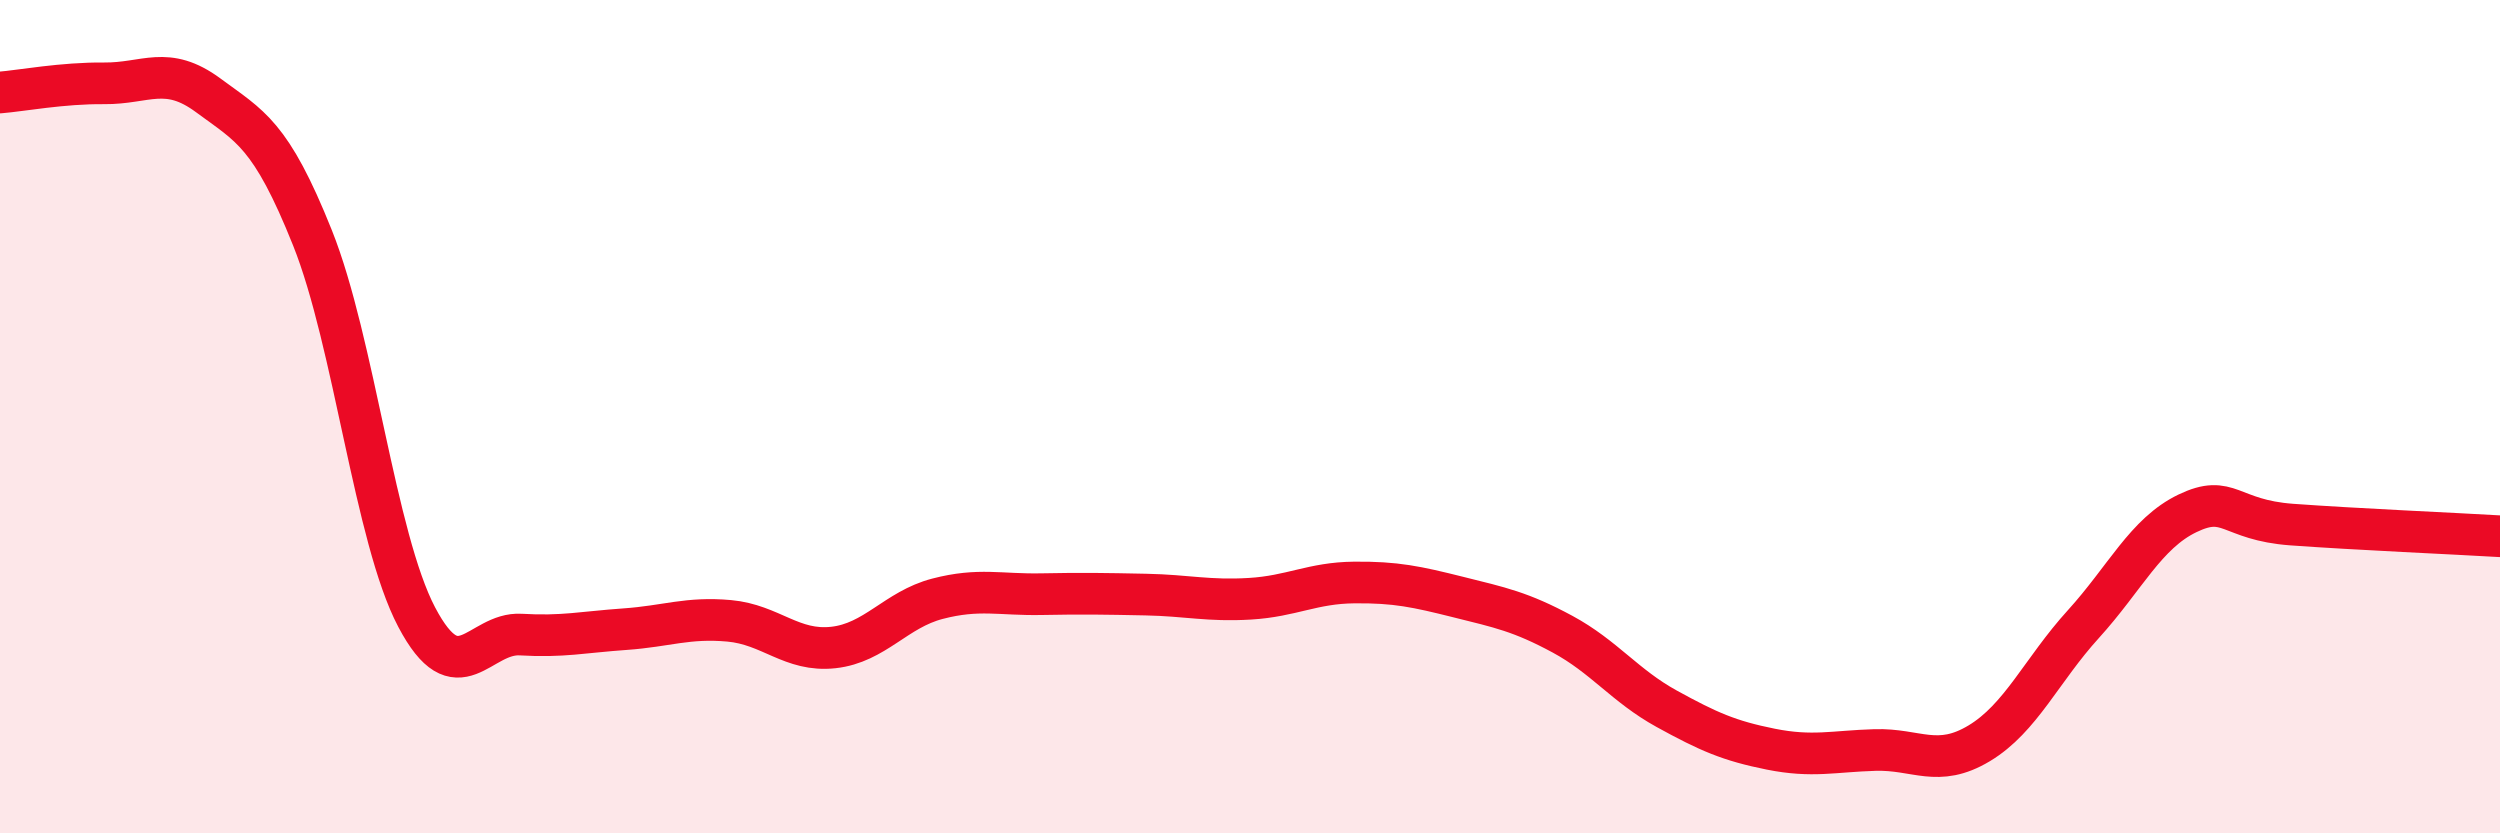
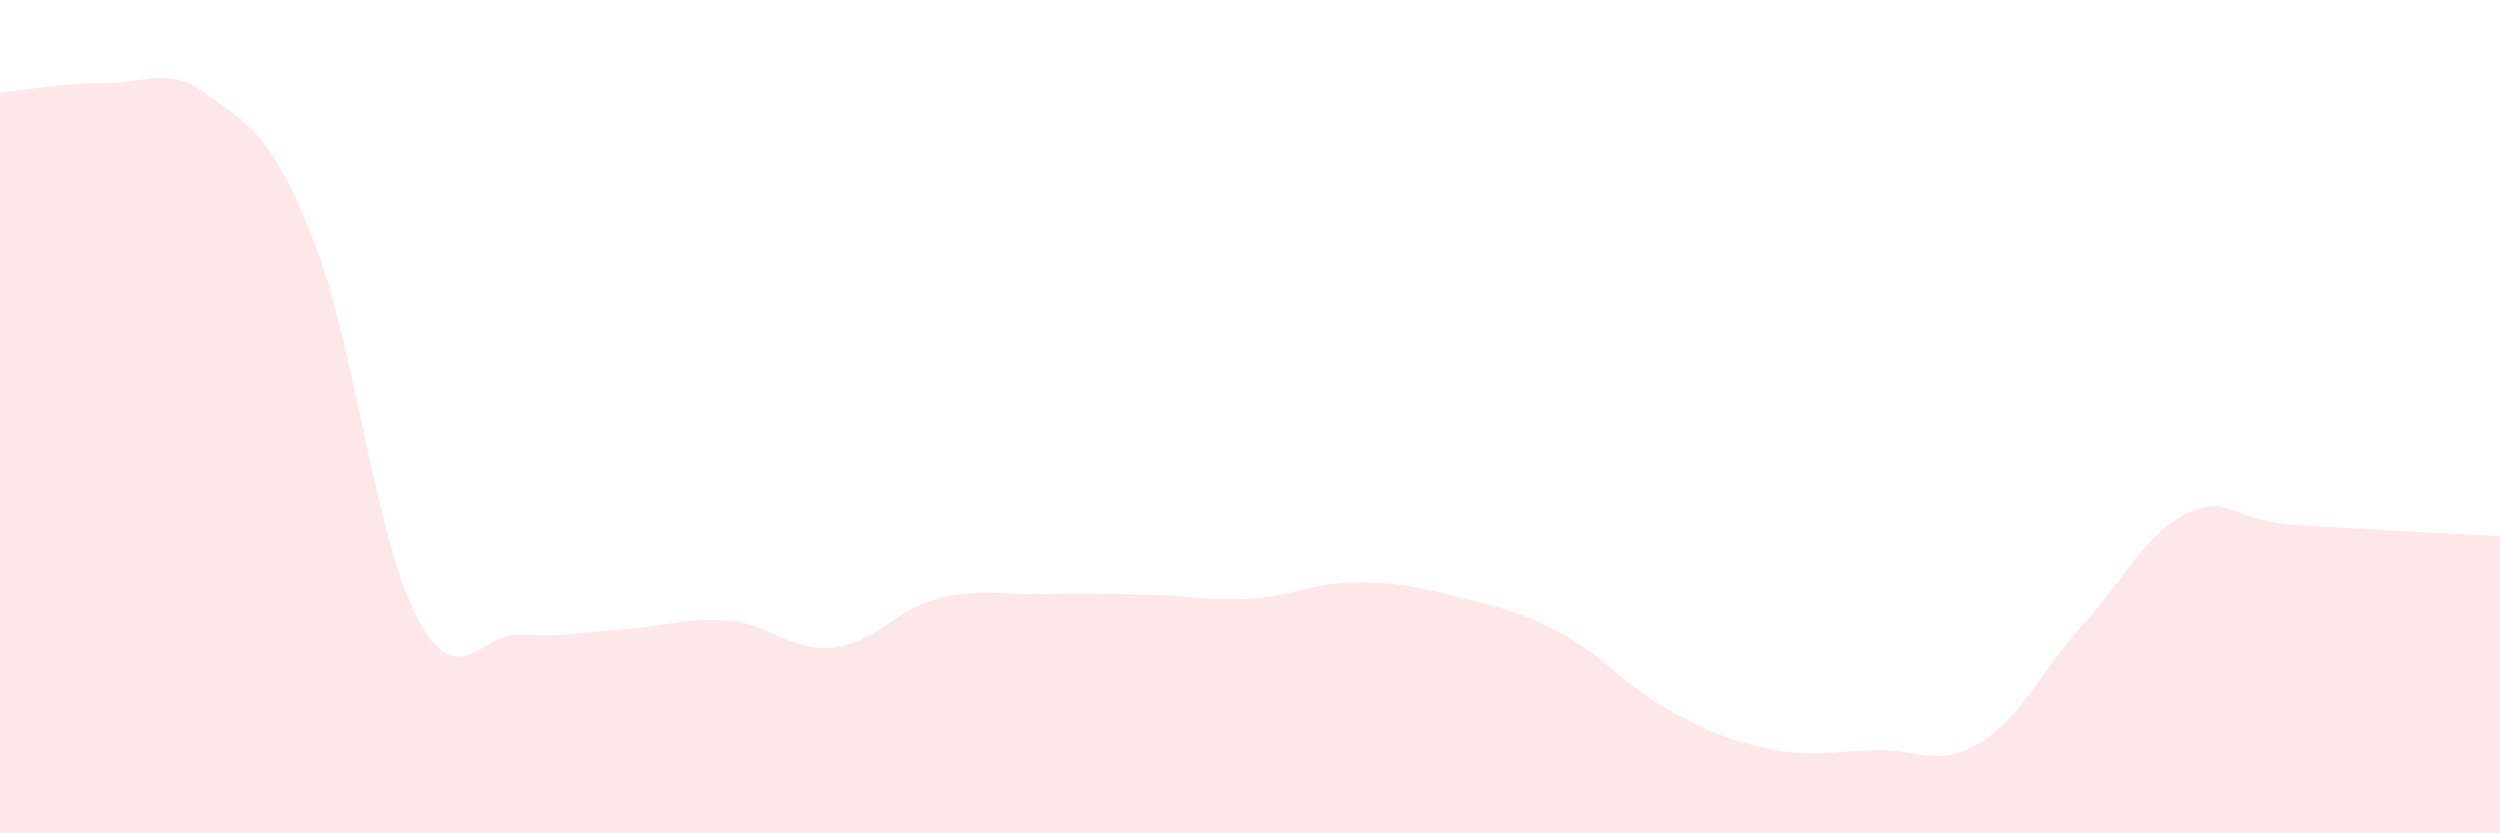
<svg xmlns="http://www.w3.org/2000/svg" width="60" height="20" viewBox="0 0 60 20">
  <path d="M 0,2.22 C 0.5,2.18 1.5,1.99 2.5,2 C 3.5,2.01 4,1.55 5,2.29 C 6,3.03 6.5,3.21 7.5,5.71 C 8.5,8.21 9,12.91 10,14.81 C 11,16.71 11.5,15.17 12.5,15.23 C 13.5,15.29 14,15.17 15,15.1 C 16,15.03 16.5,14.81 17.5,14.9 C 18.5,14.99 19,15.65 20,15.54 C 21,15.43 21.5,14.63 22.5,14.37 C 23.5,14.11 24,14.28 25,14.26 C 26,14.24 26.5,14.25 27.5,14.27 C 28.5,14.29 29,14.43 30,14.37 C 31,14.31 31.5,13.99 32.5,13.98 C 33.5,13.97 34,14.08 35,14.33 C 36,14.58 36.5,14.68 37.5,15.22 C 38.5,15.76 39,16.46 40,17.01 C 41,17.56 41.5,17.78 42.5,17.98 C 43.5,18.18 44,18.03 45,18 C 46,17.97 46.5,18.44 47.5,17.84 C 48.5,17.24 49,16.08 50,14.98 C 51,13.88 51.5,12.8 52.5,12.32 C 53.5,11.84 53.5,12.48 55,12.59 C 56.5,12.7 59,12.81 60,12.87L60 20L0 20Z" fill="#EB0A25" opacity="0.1" stroke-linecap="round" stroke-linejoin="round" />
-   <path d="M 0,2.22 C 0.5,2.18 1.5,1.99 2.5,2 C 3.5,2.01 4,1.55 5,2.29 C 6,3.03 6.5,3.21 7.5,5.71 C 8.5,8.21 9,12.91 10,14.81 C 11,16.71 11.5,15.17 12.5,15.23 C 13.5,15.29 14,15.17 15,15.1 C 16,15.03 16.5,14.81 17.5,14.9 C 18.5,14.99 19,15.65 20,15.54 C 21,15.43 21.5,14.63 22.5,14.37 C 23.5,14.11 24,14.28 25,14.26 C 26,14.24 26.5,14.25 27.5,14.27 C 28.5,14.29 29,14.43 30,14.37 C 31,14.31 31.5,13.99 32.5,13.98 C 33.5,13.97 34,14.08 35,14.33 C 36,14.58 36.5,14.68 37.5,15.22 C 38.5,15.76 39,16.46 40,17.01 C 41,17.56 41.5,17.78 42.5,17.98 C 43.5,18.18 44,18.03 45,18 C 46,17.97 46.5,18.44 47.5,17.84 C 48.5,17.24 49,16.08 50,14.98 C 51,13.88 51.5,12.8 52.5,12.32 C 53.5,11.84 53.5,12.48 55,12.59 C 56.5,12.7 59,12.81 60,12.87" stroke="#EB0A25" stroke-width="1" fill="none" stroke-linecap="round" stroke-linejoin="round" />
</svg>